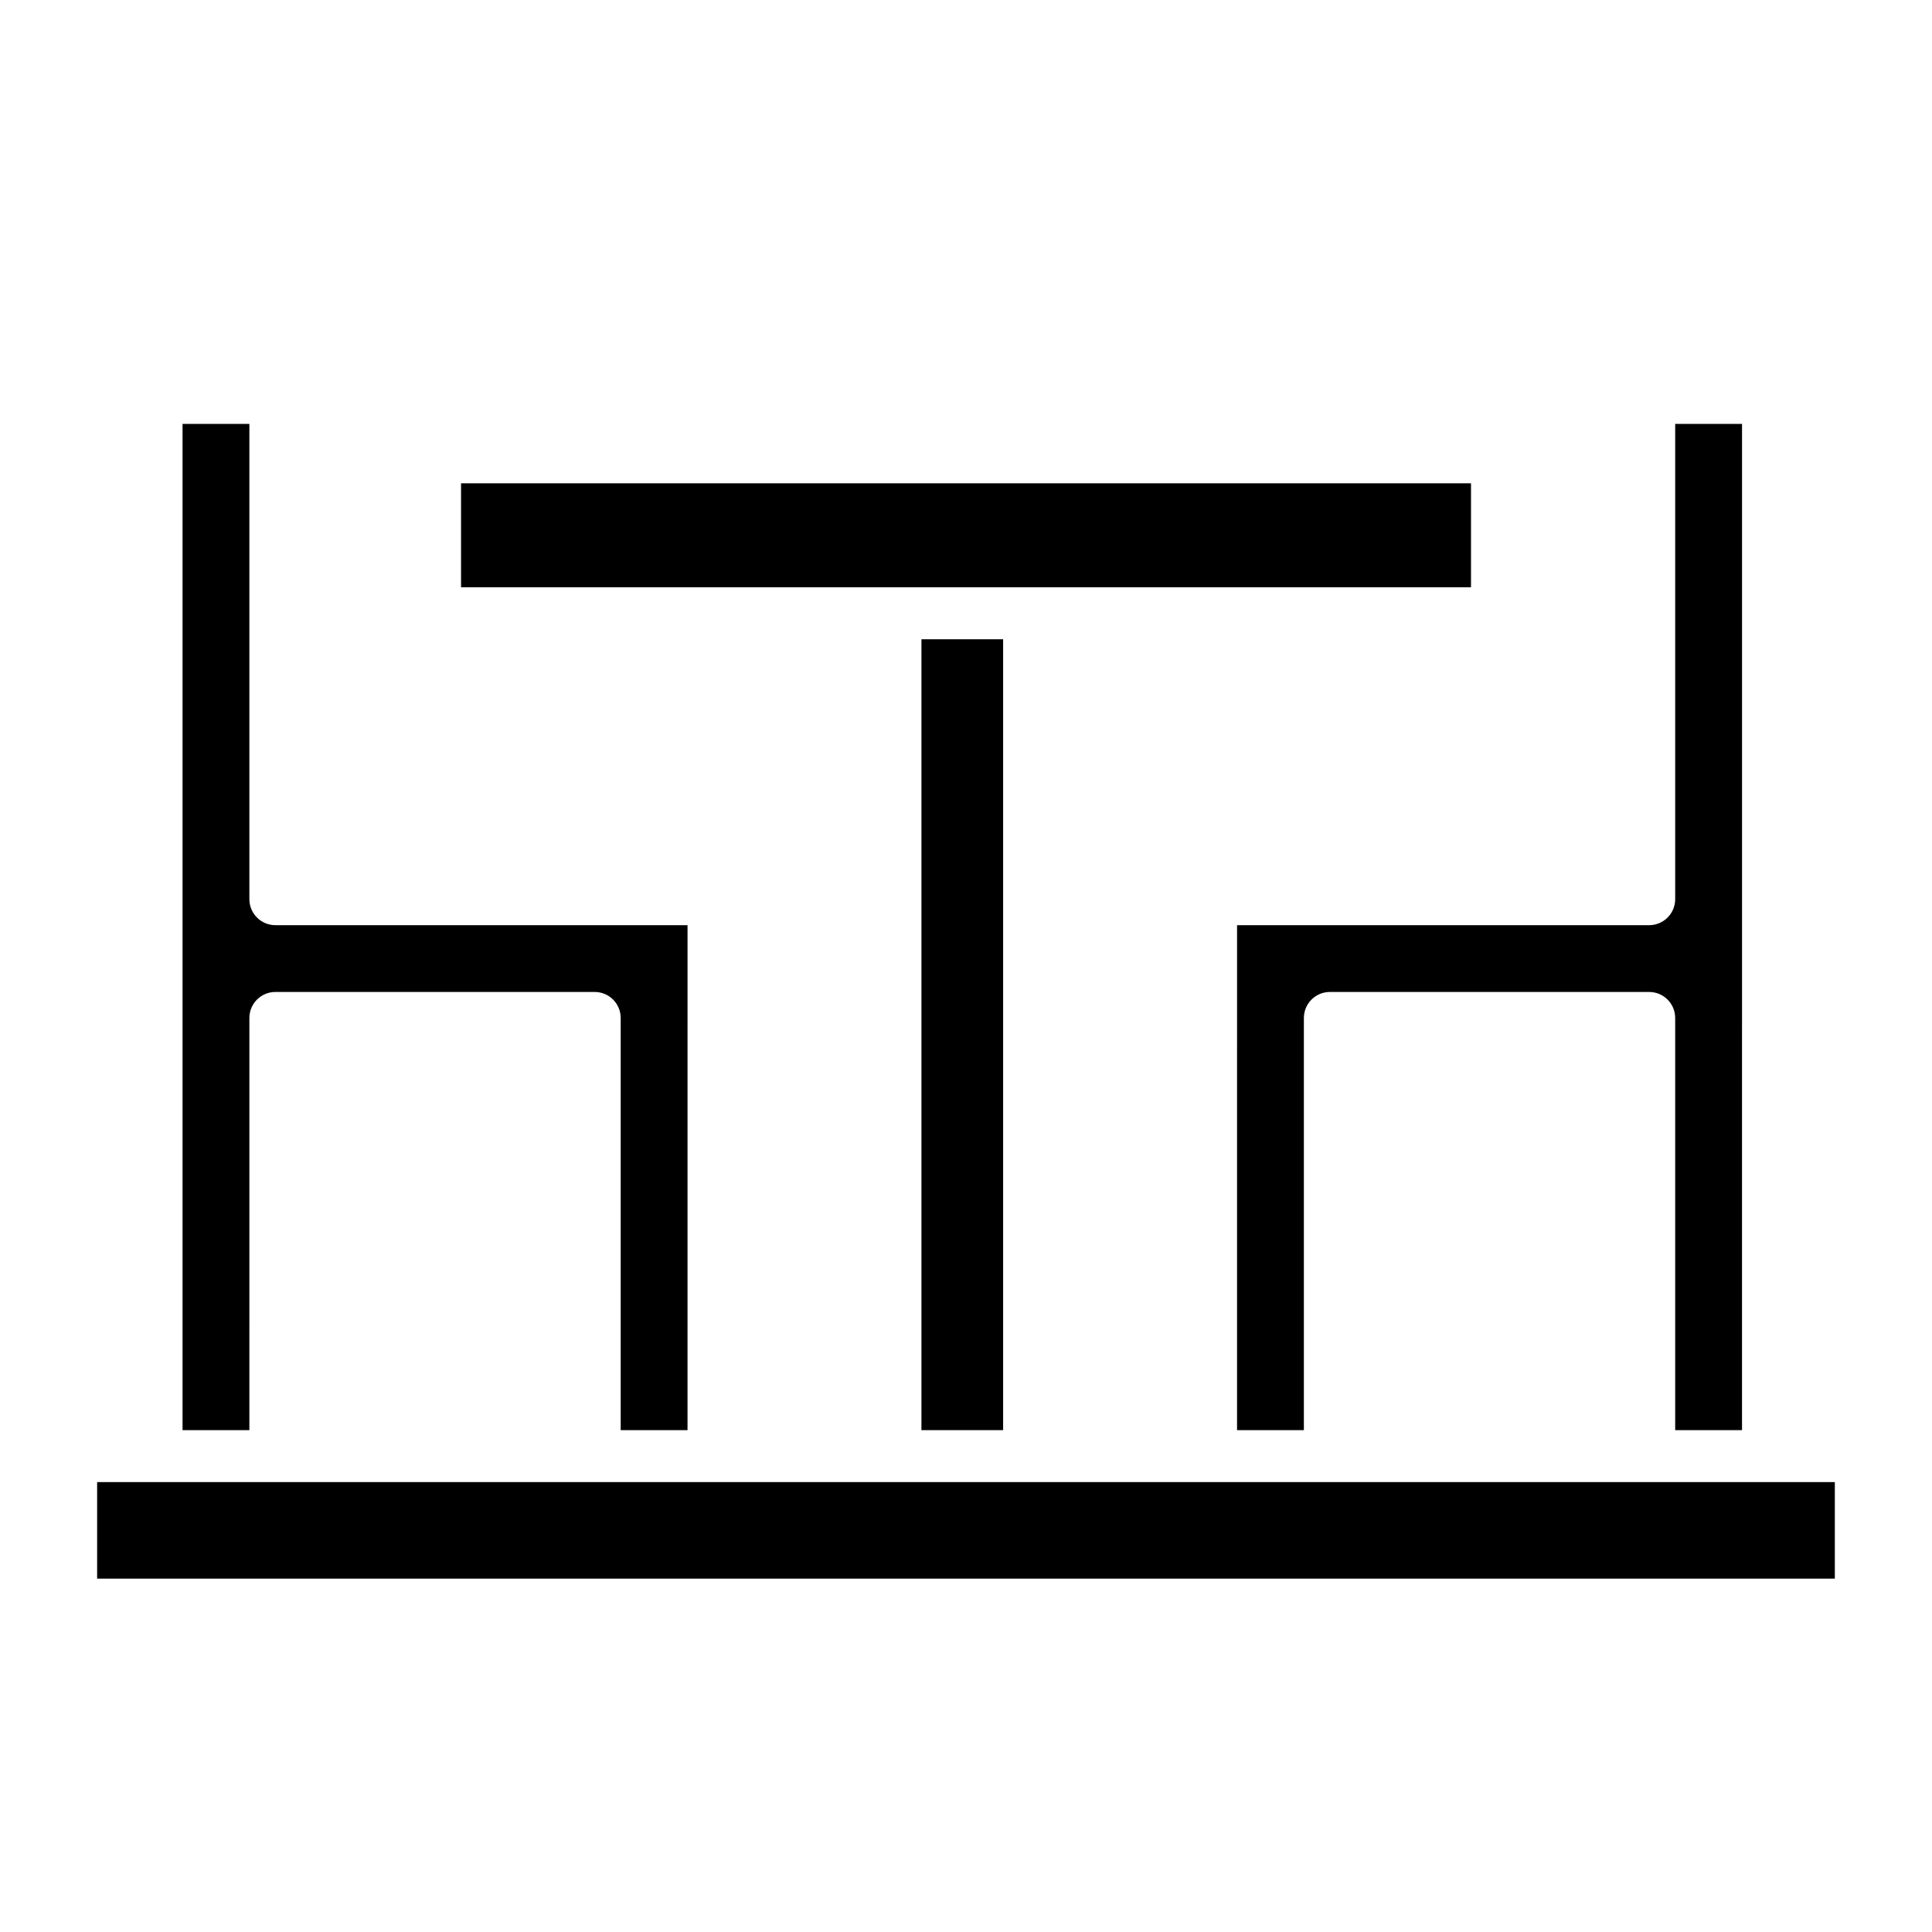
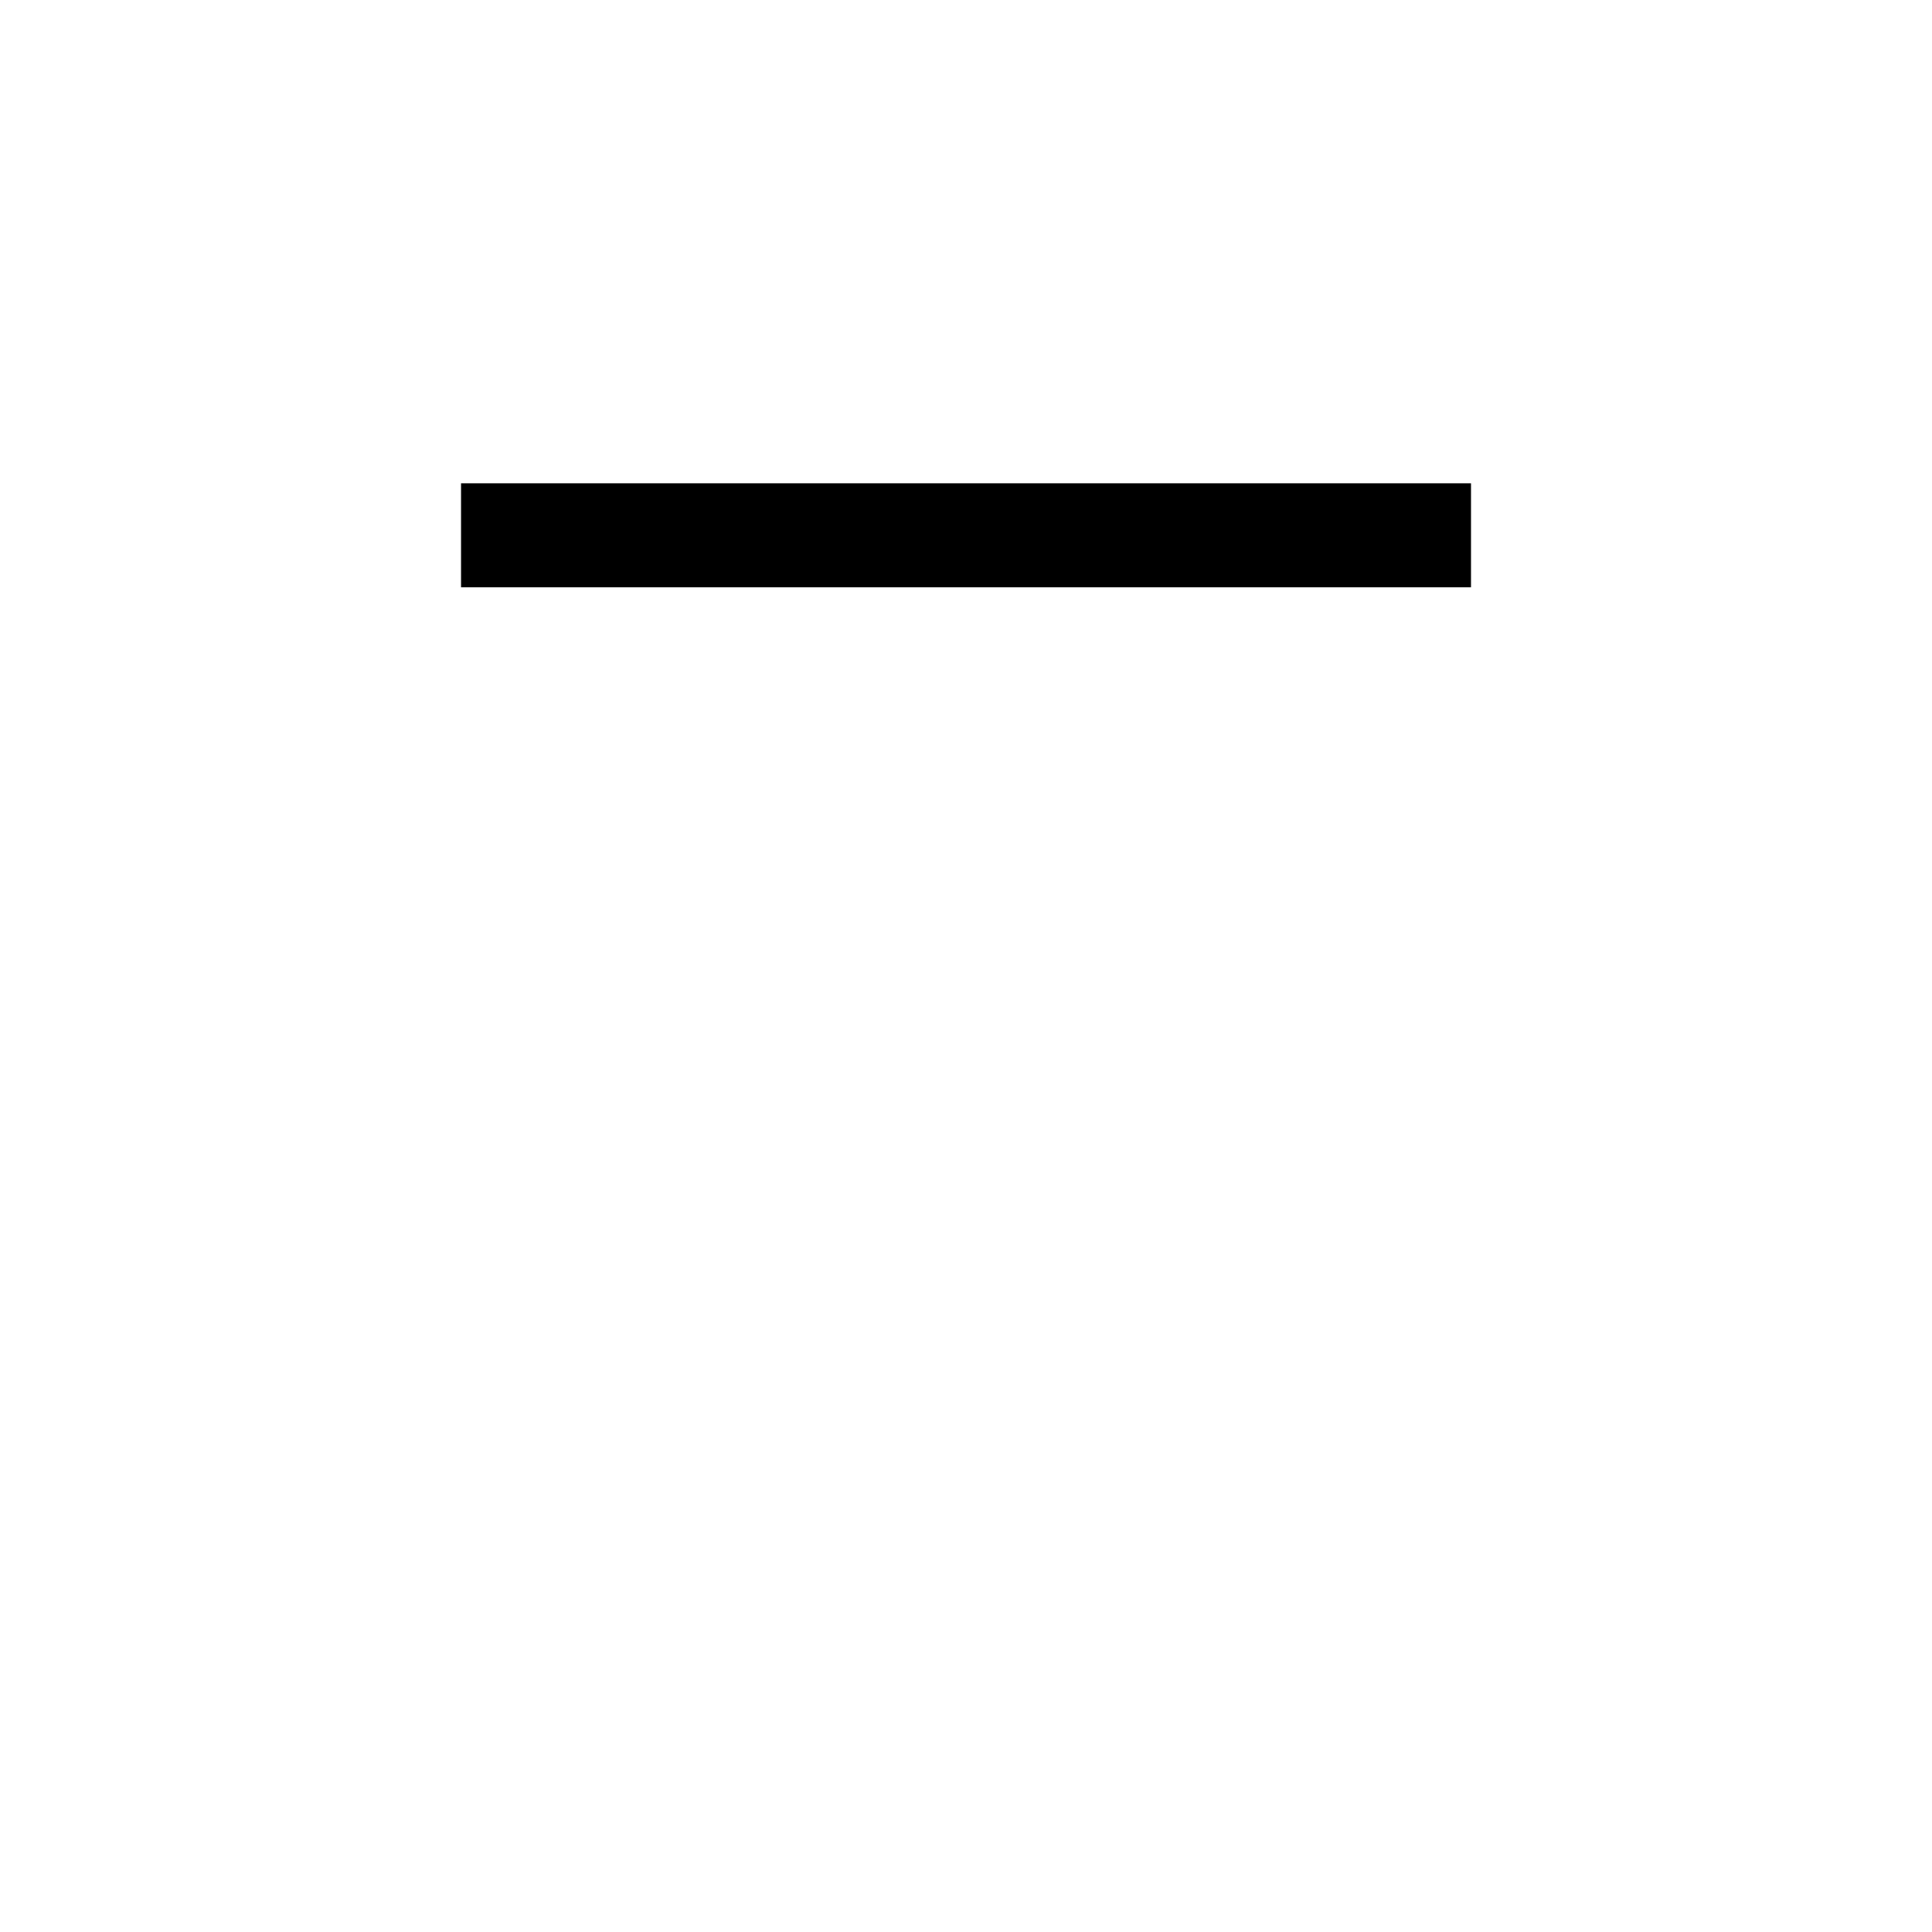
<svg xmlns="http://www.w3.org/2000/svg" fill="#000000" width="800px" height="800px" version="1.1" viewBox="144 144 512 512">
  <g>
-     <path d="m210.09 413.77c0-3.805 3.082-6.887 6.887-6.887h84.625c3.805 0 6.887 3.082 6.887 6.887v109.23h17.711l0.004-133.82h-109.23c-3.805 0-6.887-3.086-6.887-6.891v-125.95h-17.711v266.66h17.711z" />
-     <path d="m630.25 536.77h-460.51v25.586h460.51z" />
-     <path d="m388.19 313.41h21.648v209.59h-21.648z" />
    <path d="m266.18 272.08h267.65v27.551h-267.65z" />
-     <path d="m471.83 523h17.711v-109.23c0-3.805 3.082-6.887 6.887-6.887h84.625c3.805 0 6.887 3.082 6.887 6.887v109.23h17.711l0.004-266.66h-17.715v125.95c0 1.828-0.723 3.582-2.016 4.871-1.293 1.293-3.043 2.019-4.871 2.019h-109.22z" />
  </g>
</svg>